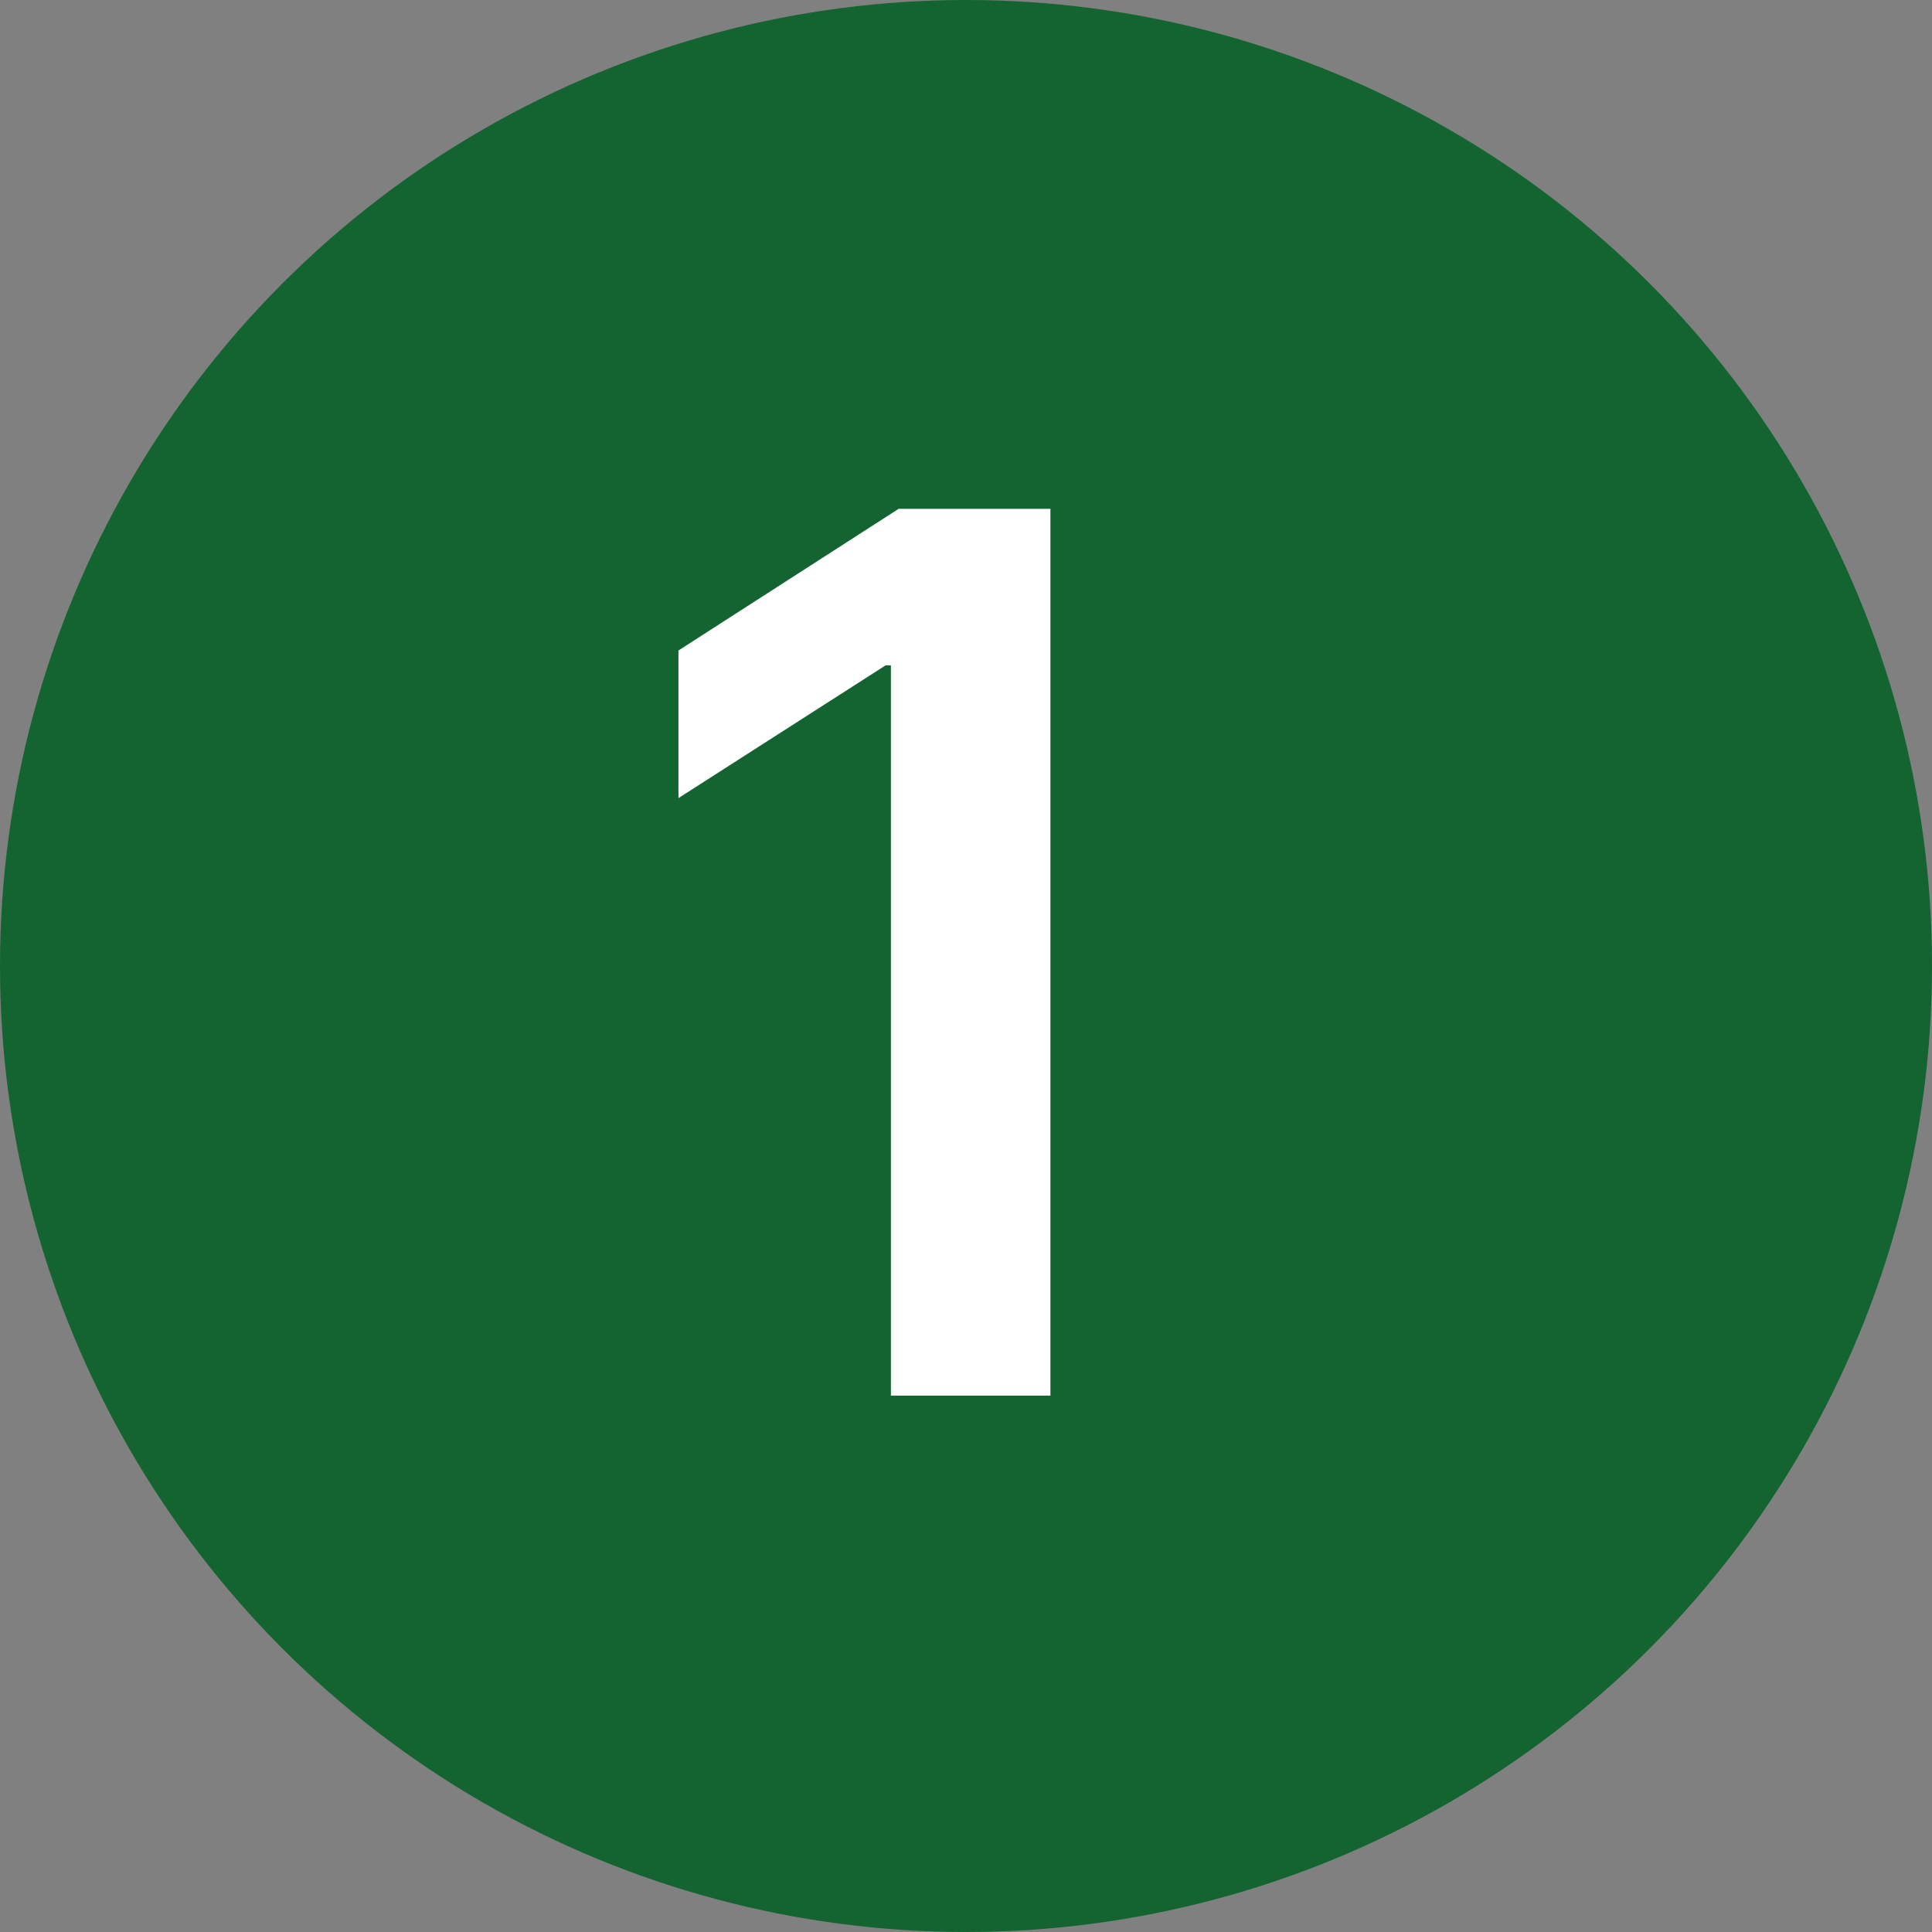
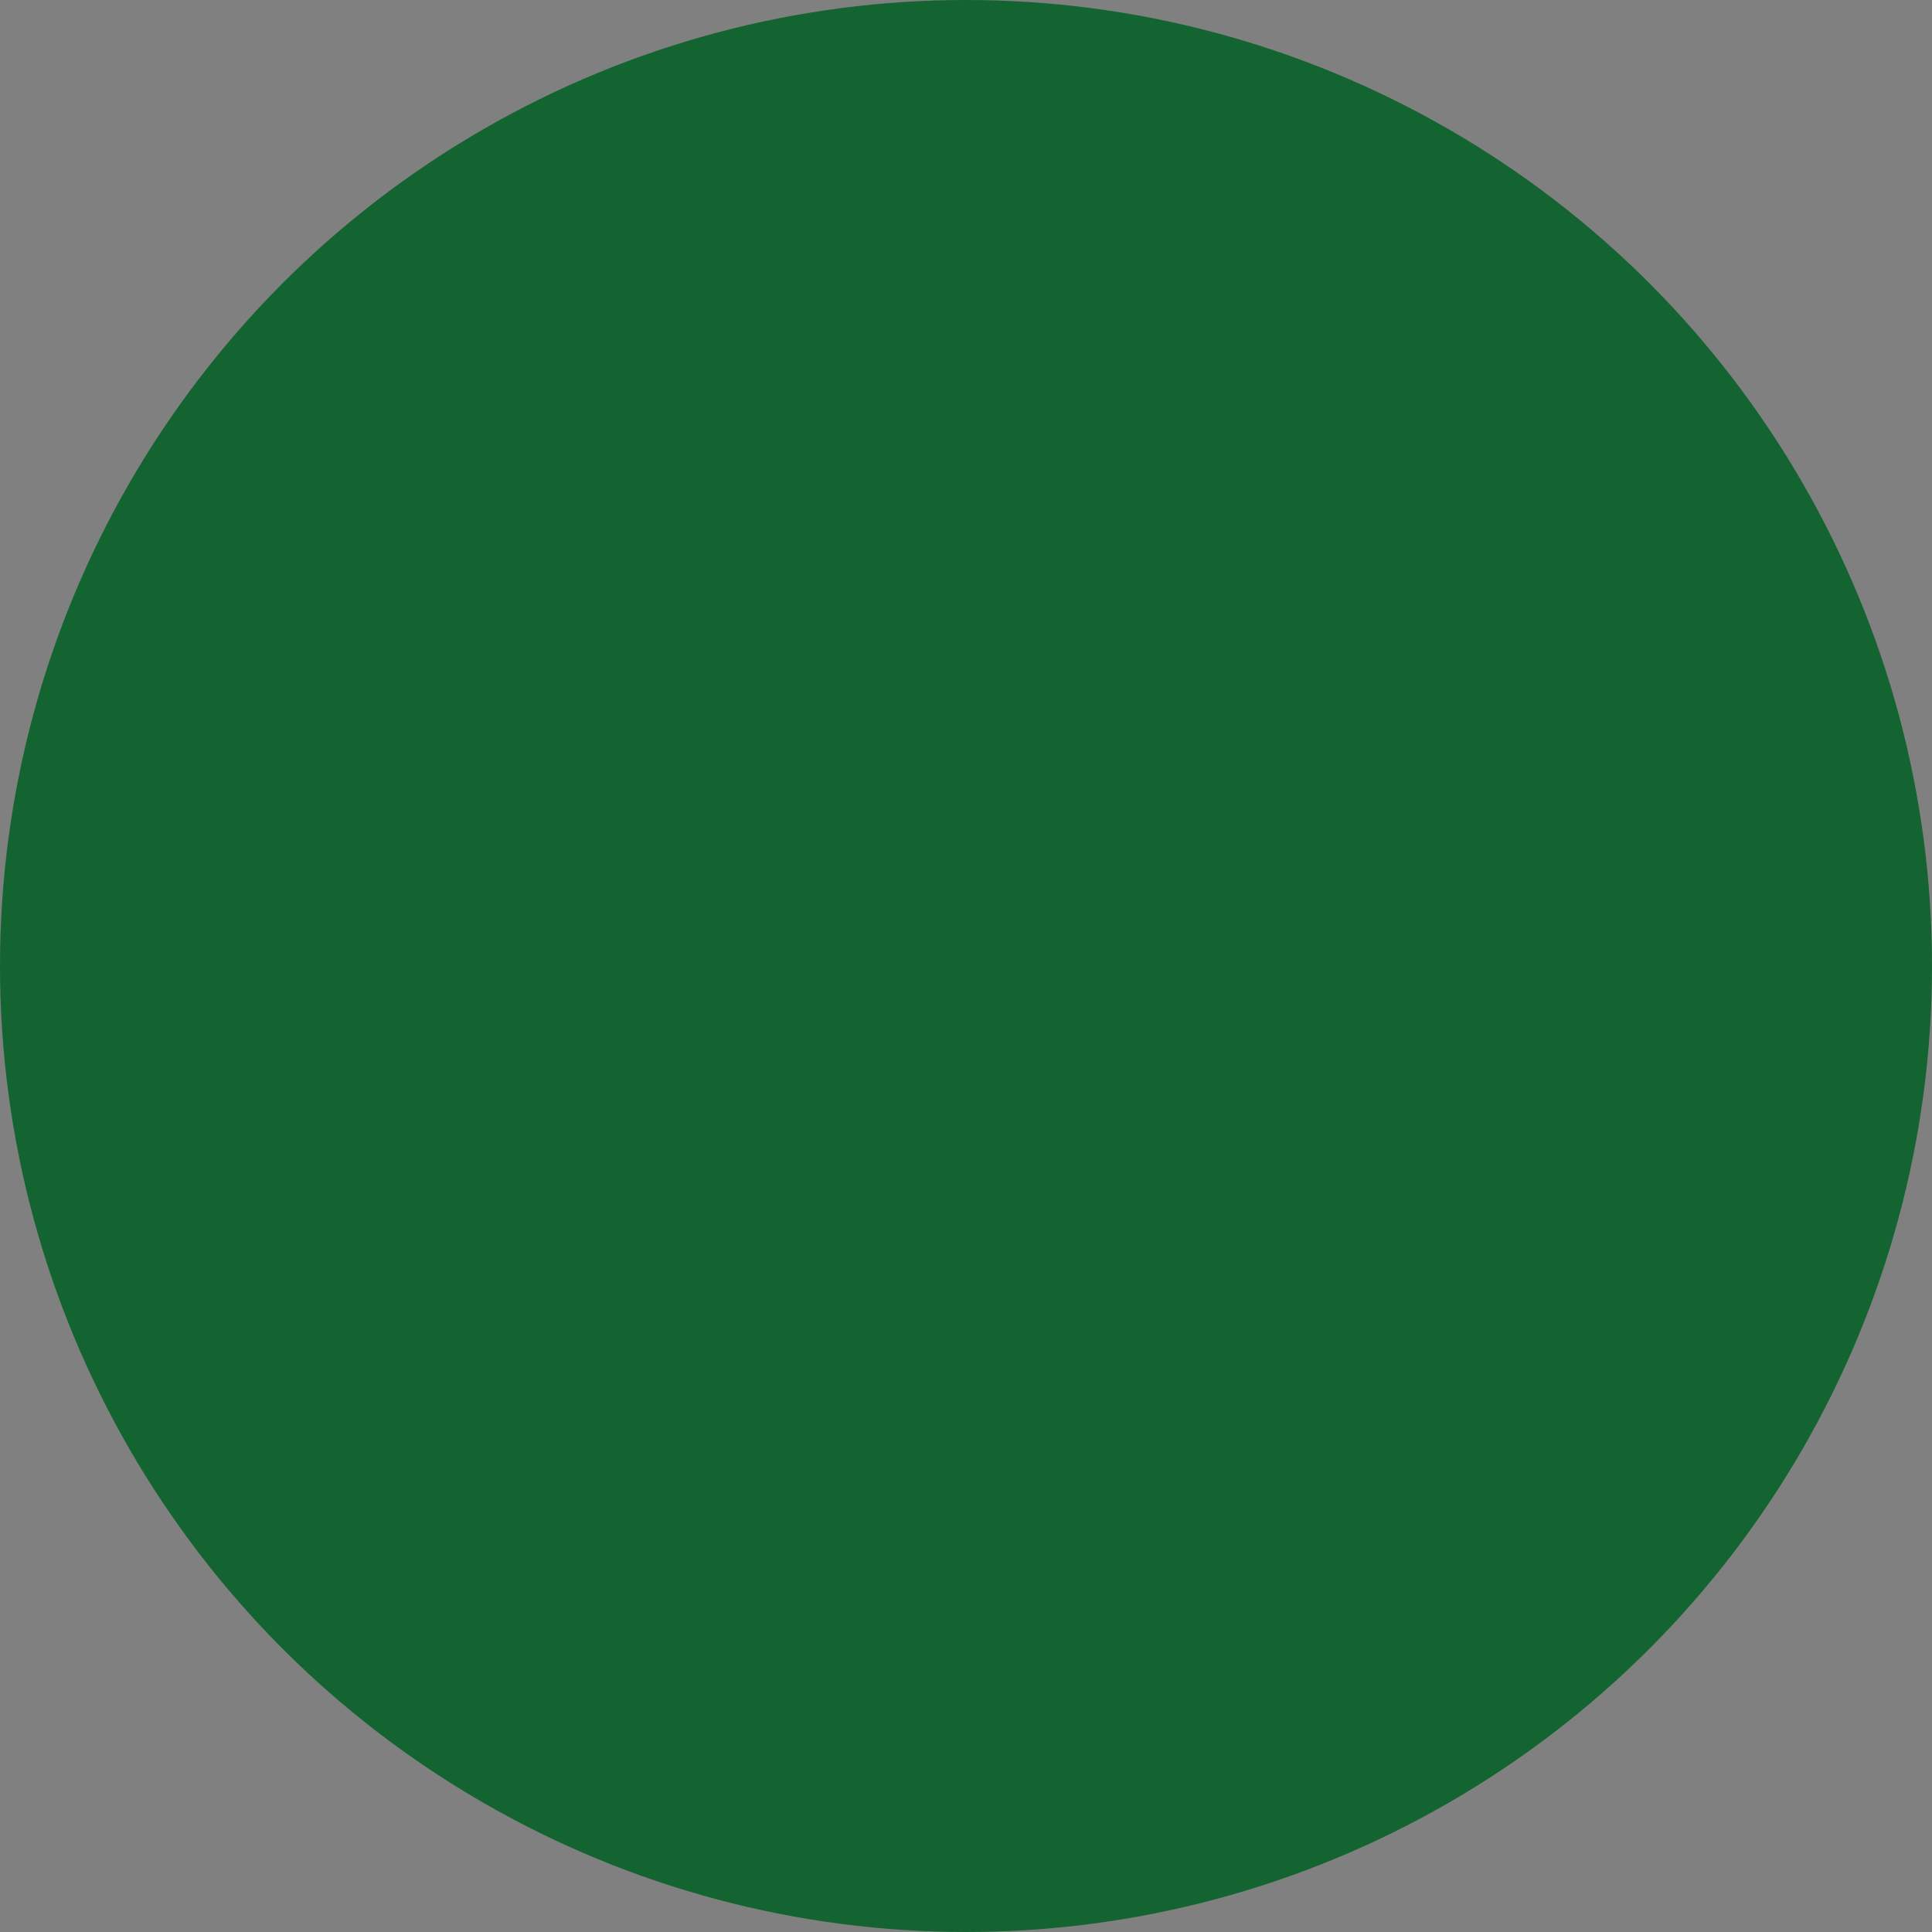
<svg xmlns="http://www.w3.org/2000/svg" id="a" viewBox="0 0 300 300">
  <rect x="0" y="0" width="300" height="300" fill="#808080" stroke="none" />
  <defs>
    <style>.b{fill:#fff;}.c{fill:#136430;}</style>
  </defs>
  <circle class="c" cx="150" cy="150" r="150" />
-   <path class="b" d="M163.11,79.01V216.71h-24.77V103.32h-.83l-32.16,20.61v-22.92l34.19-22h23.57Z" />
</svg>